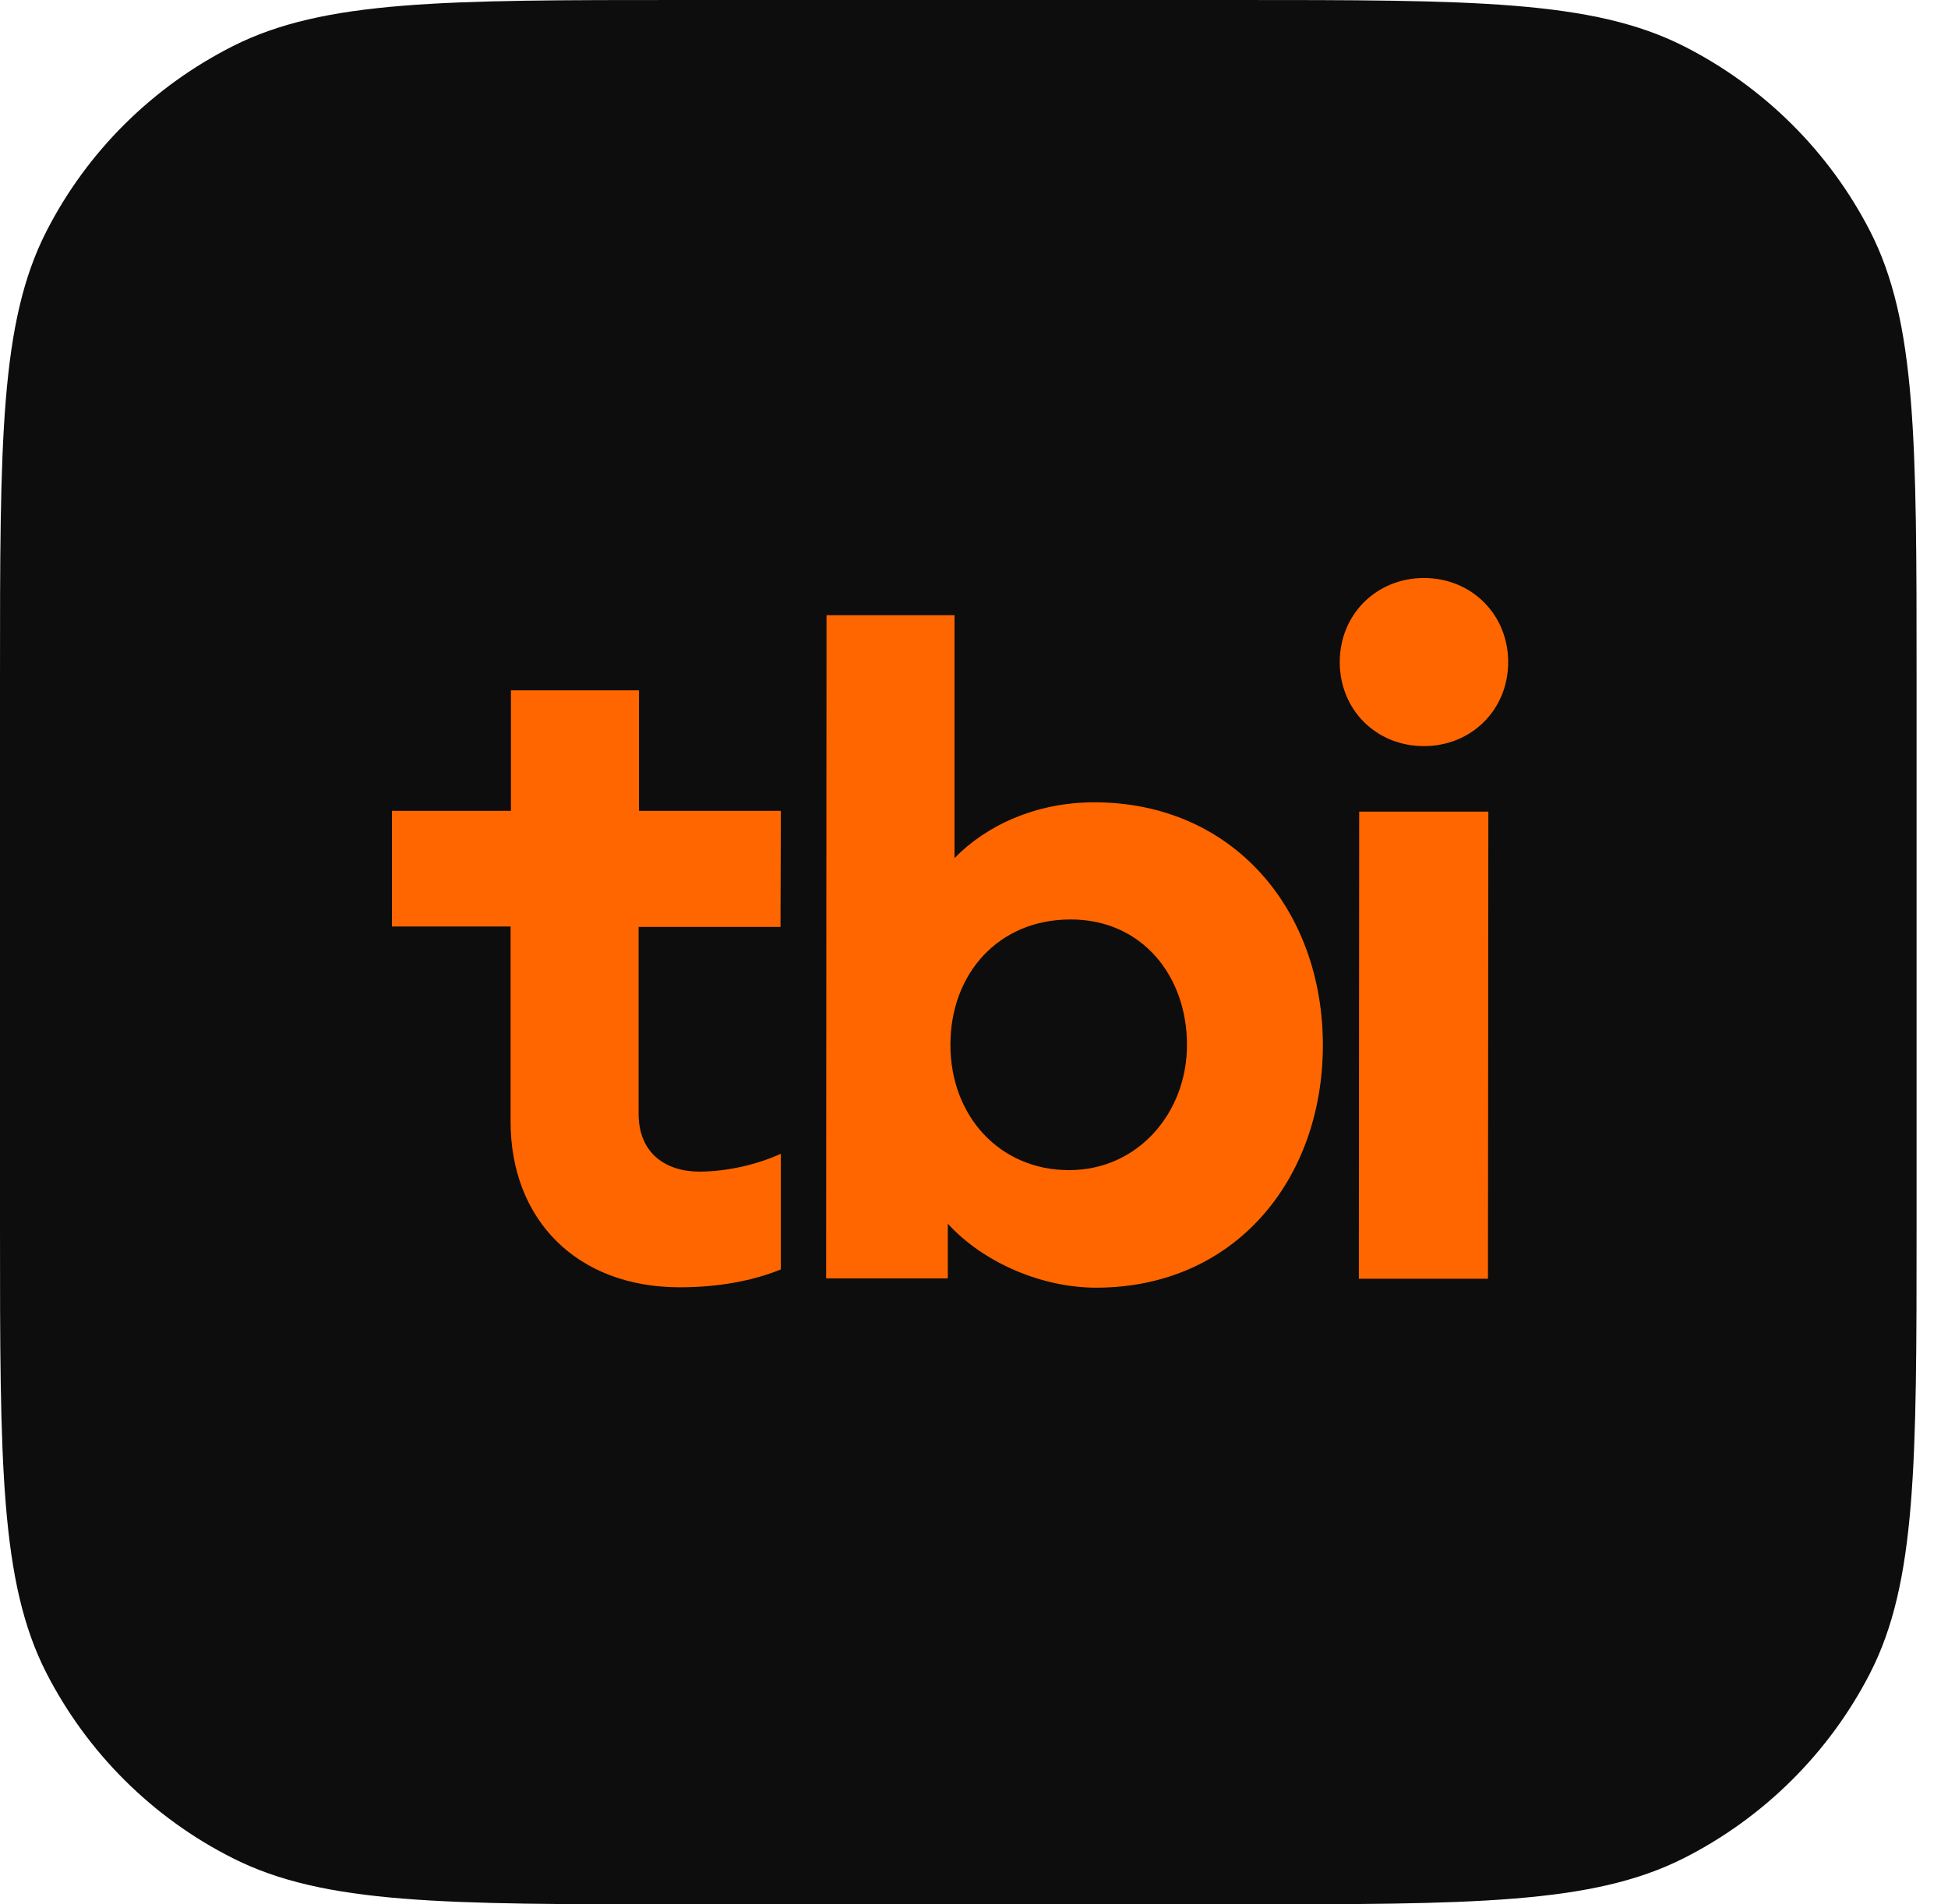
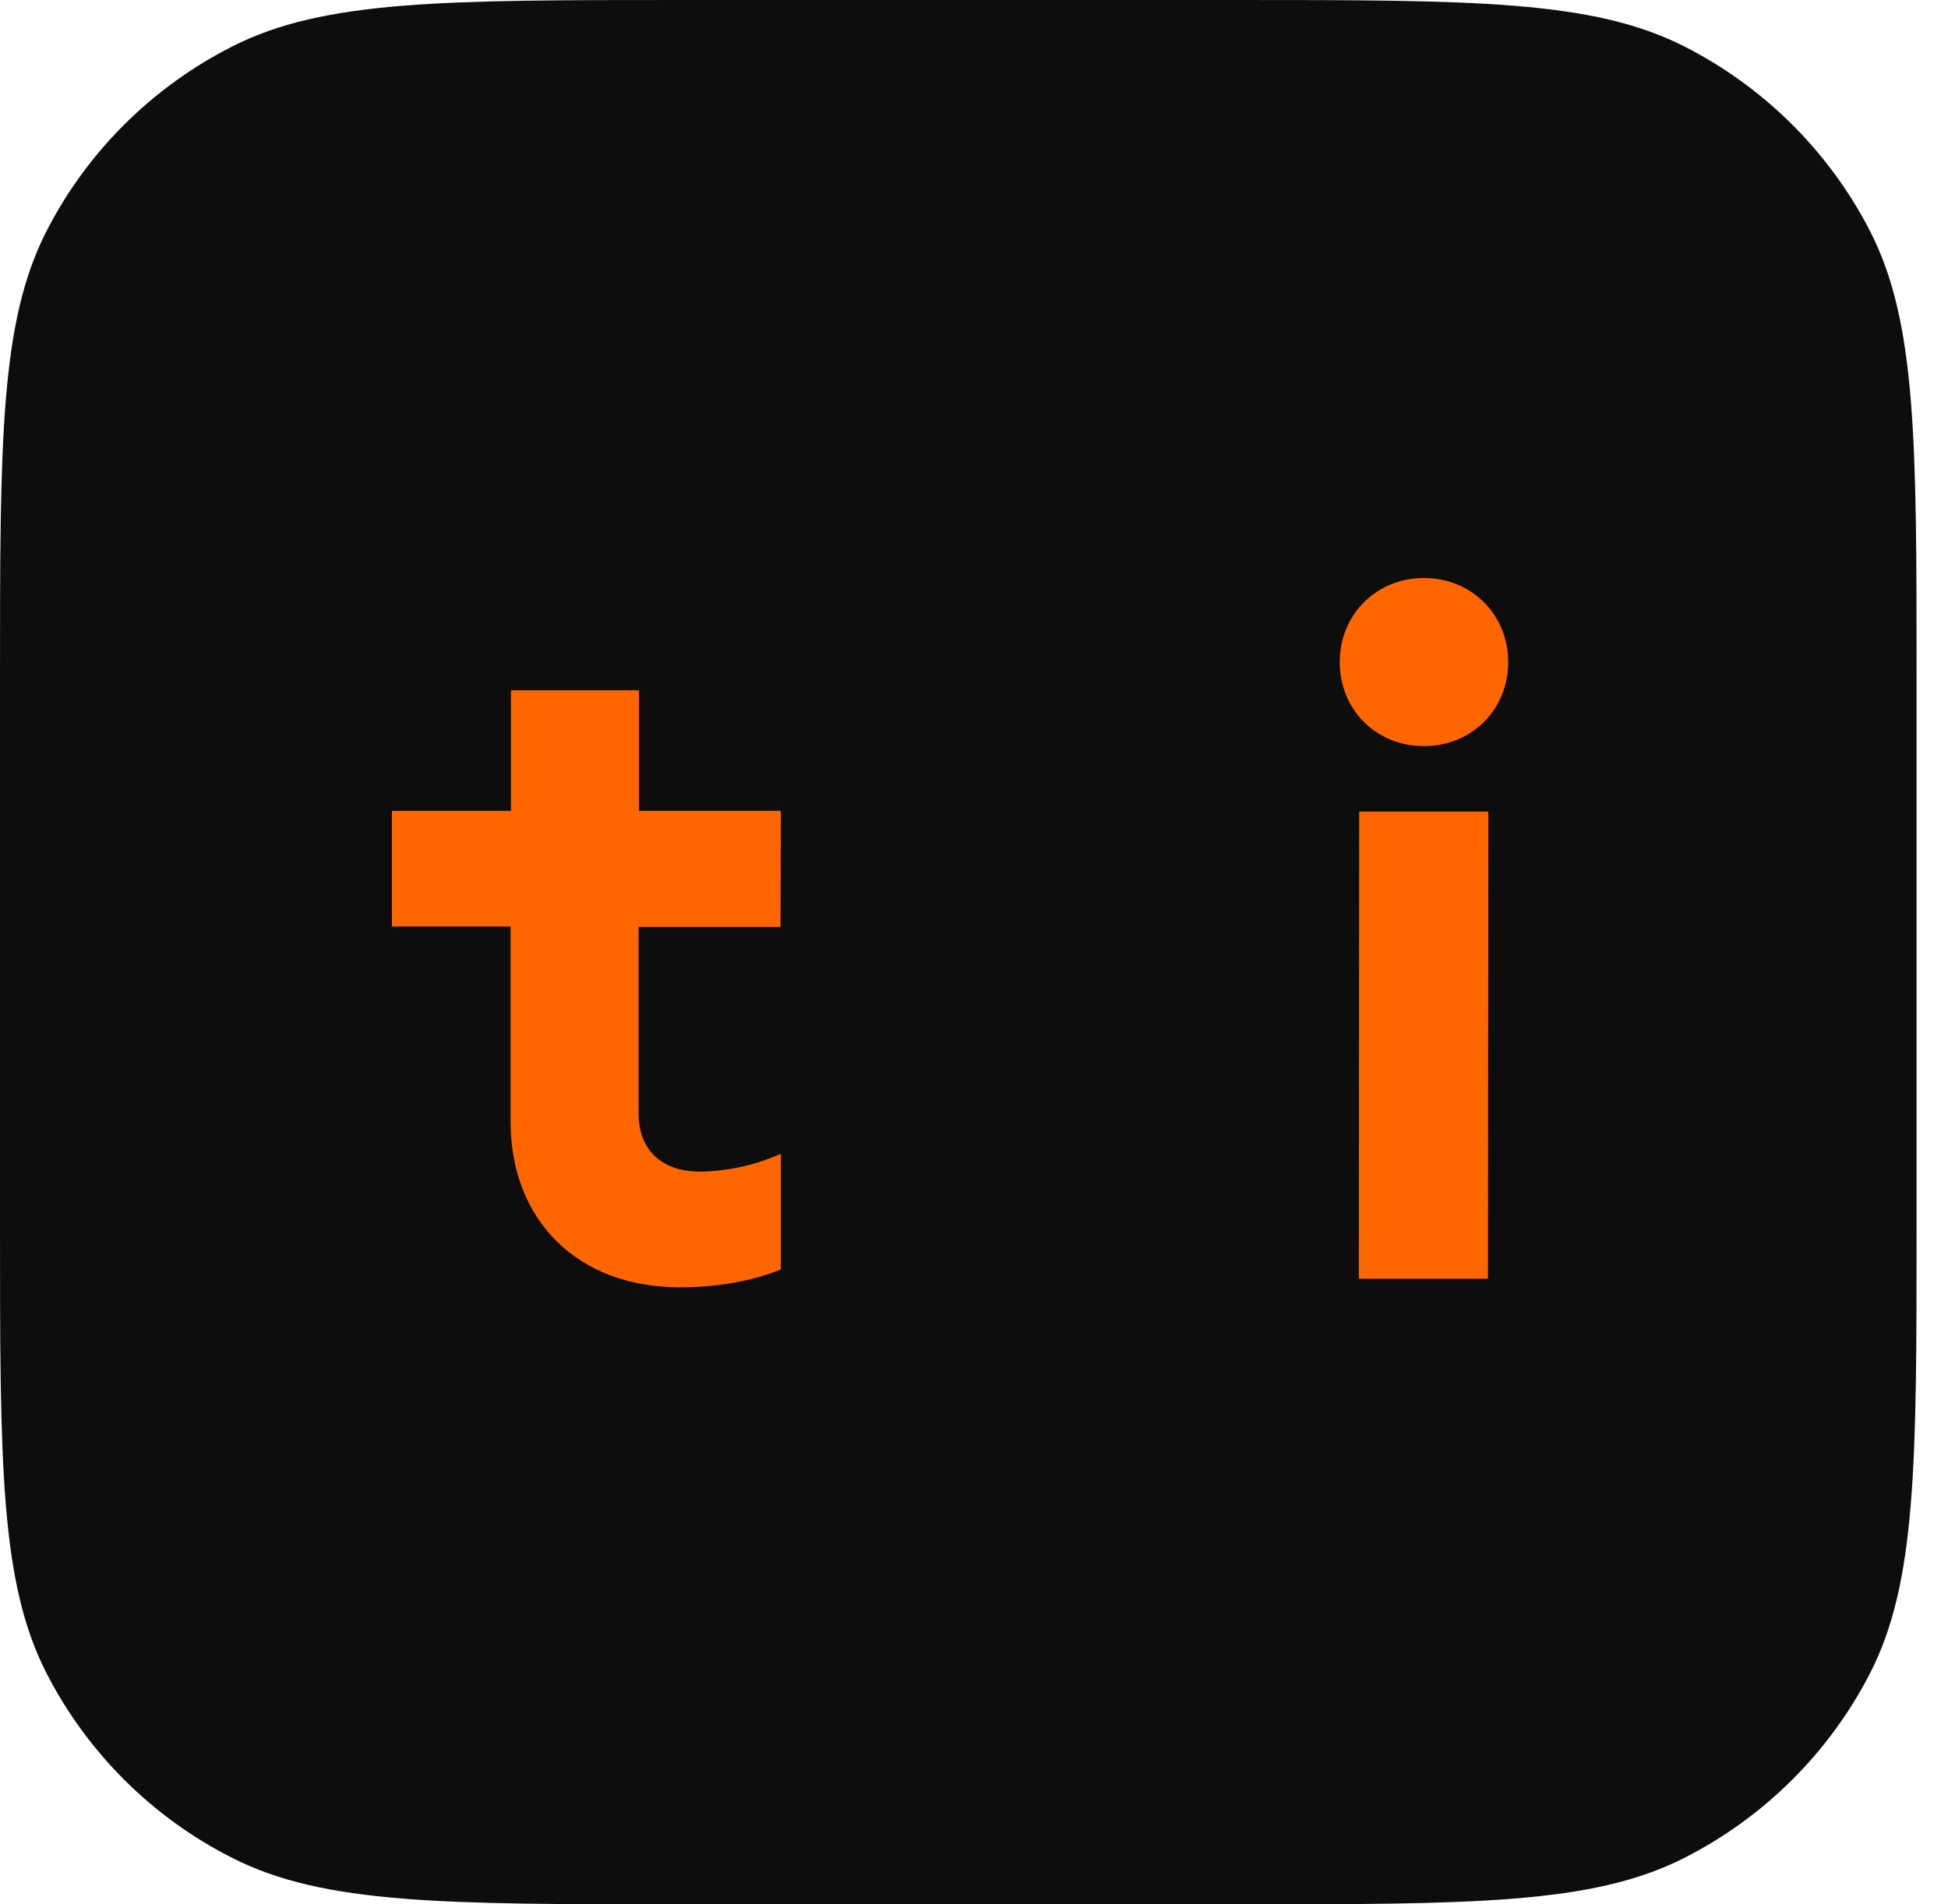
<svg xmlns="http://www.w3.org/2000/svg" style="aspect-ratio: 45/44" viewBox="0 0 45 44" fill="none">
  <path d="M0 15.675C0 10.192 0 7.442 1.072 5.345C2.015 3.498 3.528 2.002 5.379 1.066C7.489 0 10.256 0 15.773 0H28.501C34.018 0 36.785 0 38.895 1.066C40.746 2.002 42.259 3.506 43.202 5.345C44.274 7.442 44.274 10.192 44.274 15.675V28.325C44.274 33.808 44.274 36.558 43.202 38.655C42.259 40.494 40.746 41.998 38.895 42.934C36.785 44 34.018 44 28.501 44H15.773C10.256 44 7.489 44 5.379 42.934C3.519 41.998 2.015 40.494 1.072 38.655C0 36.558 0 33.808 0 28.325V15.675Z" fill="#0D0D0D" class="bg" />
  <path d="M18.03 21.416H14.752V25.73C14.752 26.658 15.392 27.07 16.153 27.07C16.758 27.07 17.45 26.924 18.038 26.658V29.33C17.407 29.588 16.611 29.743 15.704 29.743C13.308 29.743 11.795 28.162 11.795 25.919V21.407H9.054V18.734H11.803V15.95H14.761V18.734H18.038L18.03 21.416Z" fill="#FF6600" class="fg" />
  <path d="M30.949 15.297C30.949 14.197 31.796 13.355 32.894 13.355C33.993 13.355 34.84 14.197 34.84 15.297C34.84 16.397 33.993 17.239 32.894 17.239C31.788 17.239 30.949 16.397 30.949 15.297ZM31.398 18.752H34.382L34.373 29.545H31.39L31.398 18.752Z" fill="#FF6600" class="fg" />
-   <path d="M25.285 18.537C23.91 18.537 22.768 19.087 22.05 19.826V14.214H19.093L19.084 29.537H21.895V28.273C22.716 29.176 24.074 29.752 25.319 29.752C28.536 29.752 30.559 27.242 30.559 24.148C30.559 21.055 28.519 18.545 25.285 18.537ZM24.697 27.036C23.088 27.036 21.955 25.781 21.955 24.14C21.955 22.49 23.071 21.244 24.731 21.244C26.391 21.244 27.42 22.559 27.42 24.14C27.42 25.721 26.279 27.036 24.697 27.036Z" class="fg" fill="#FF6600" />
</svg>